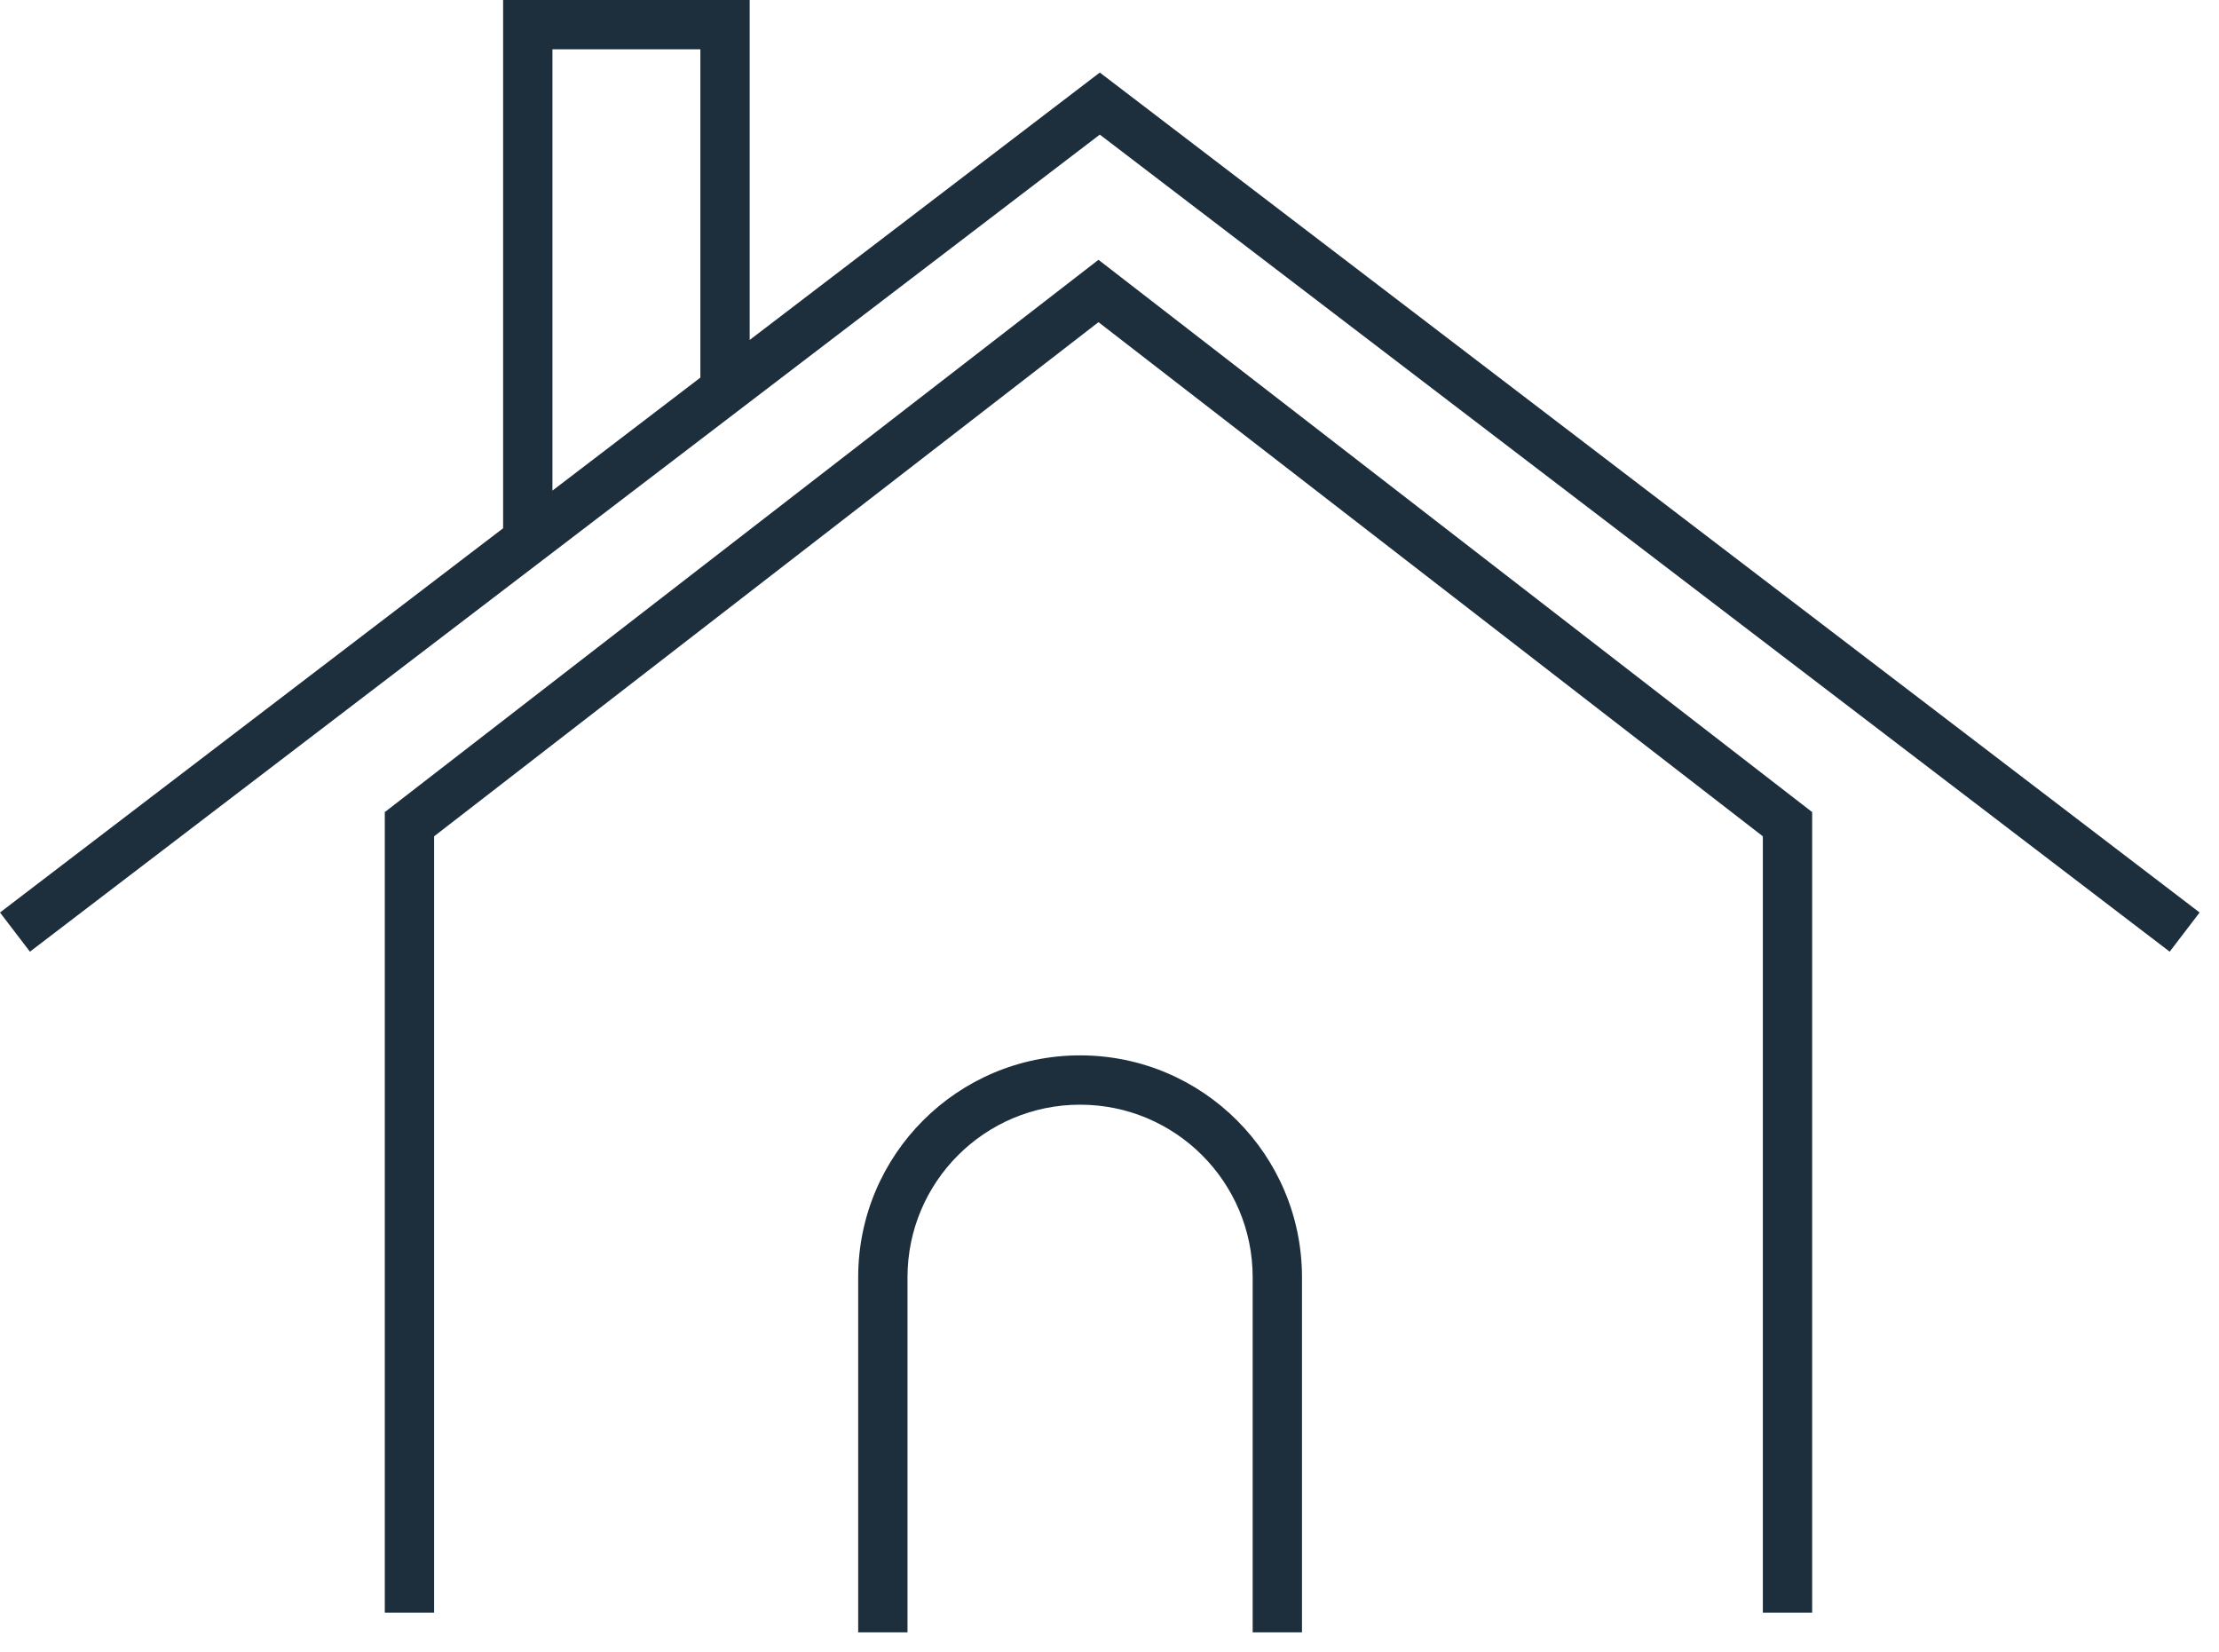
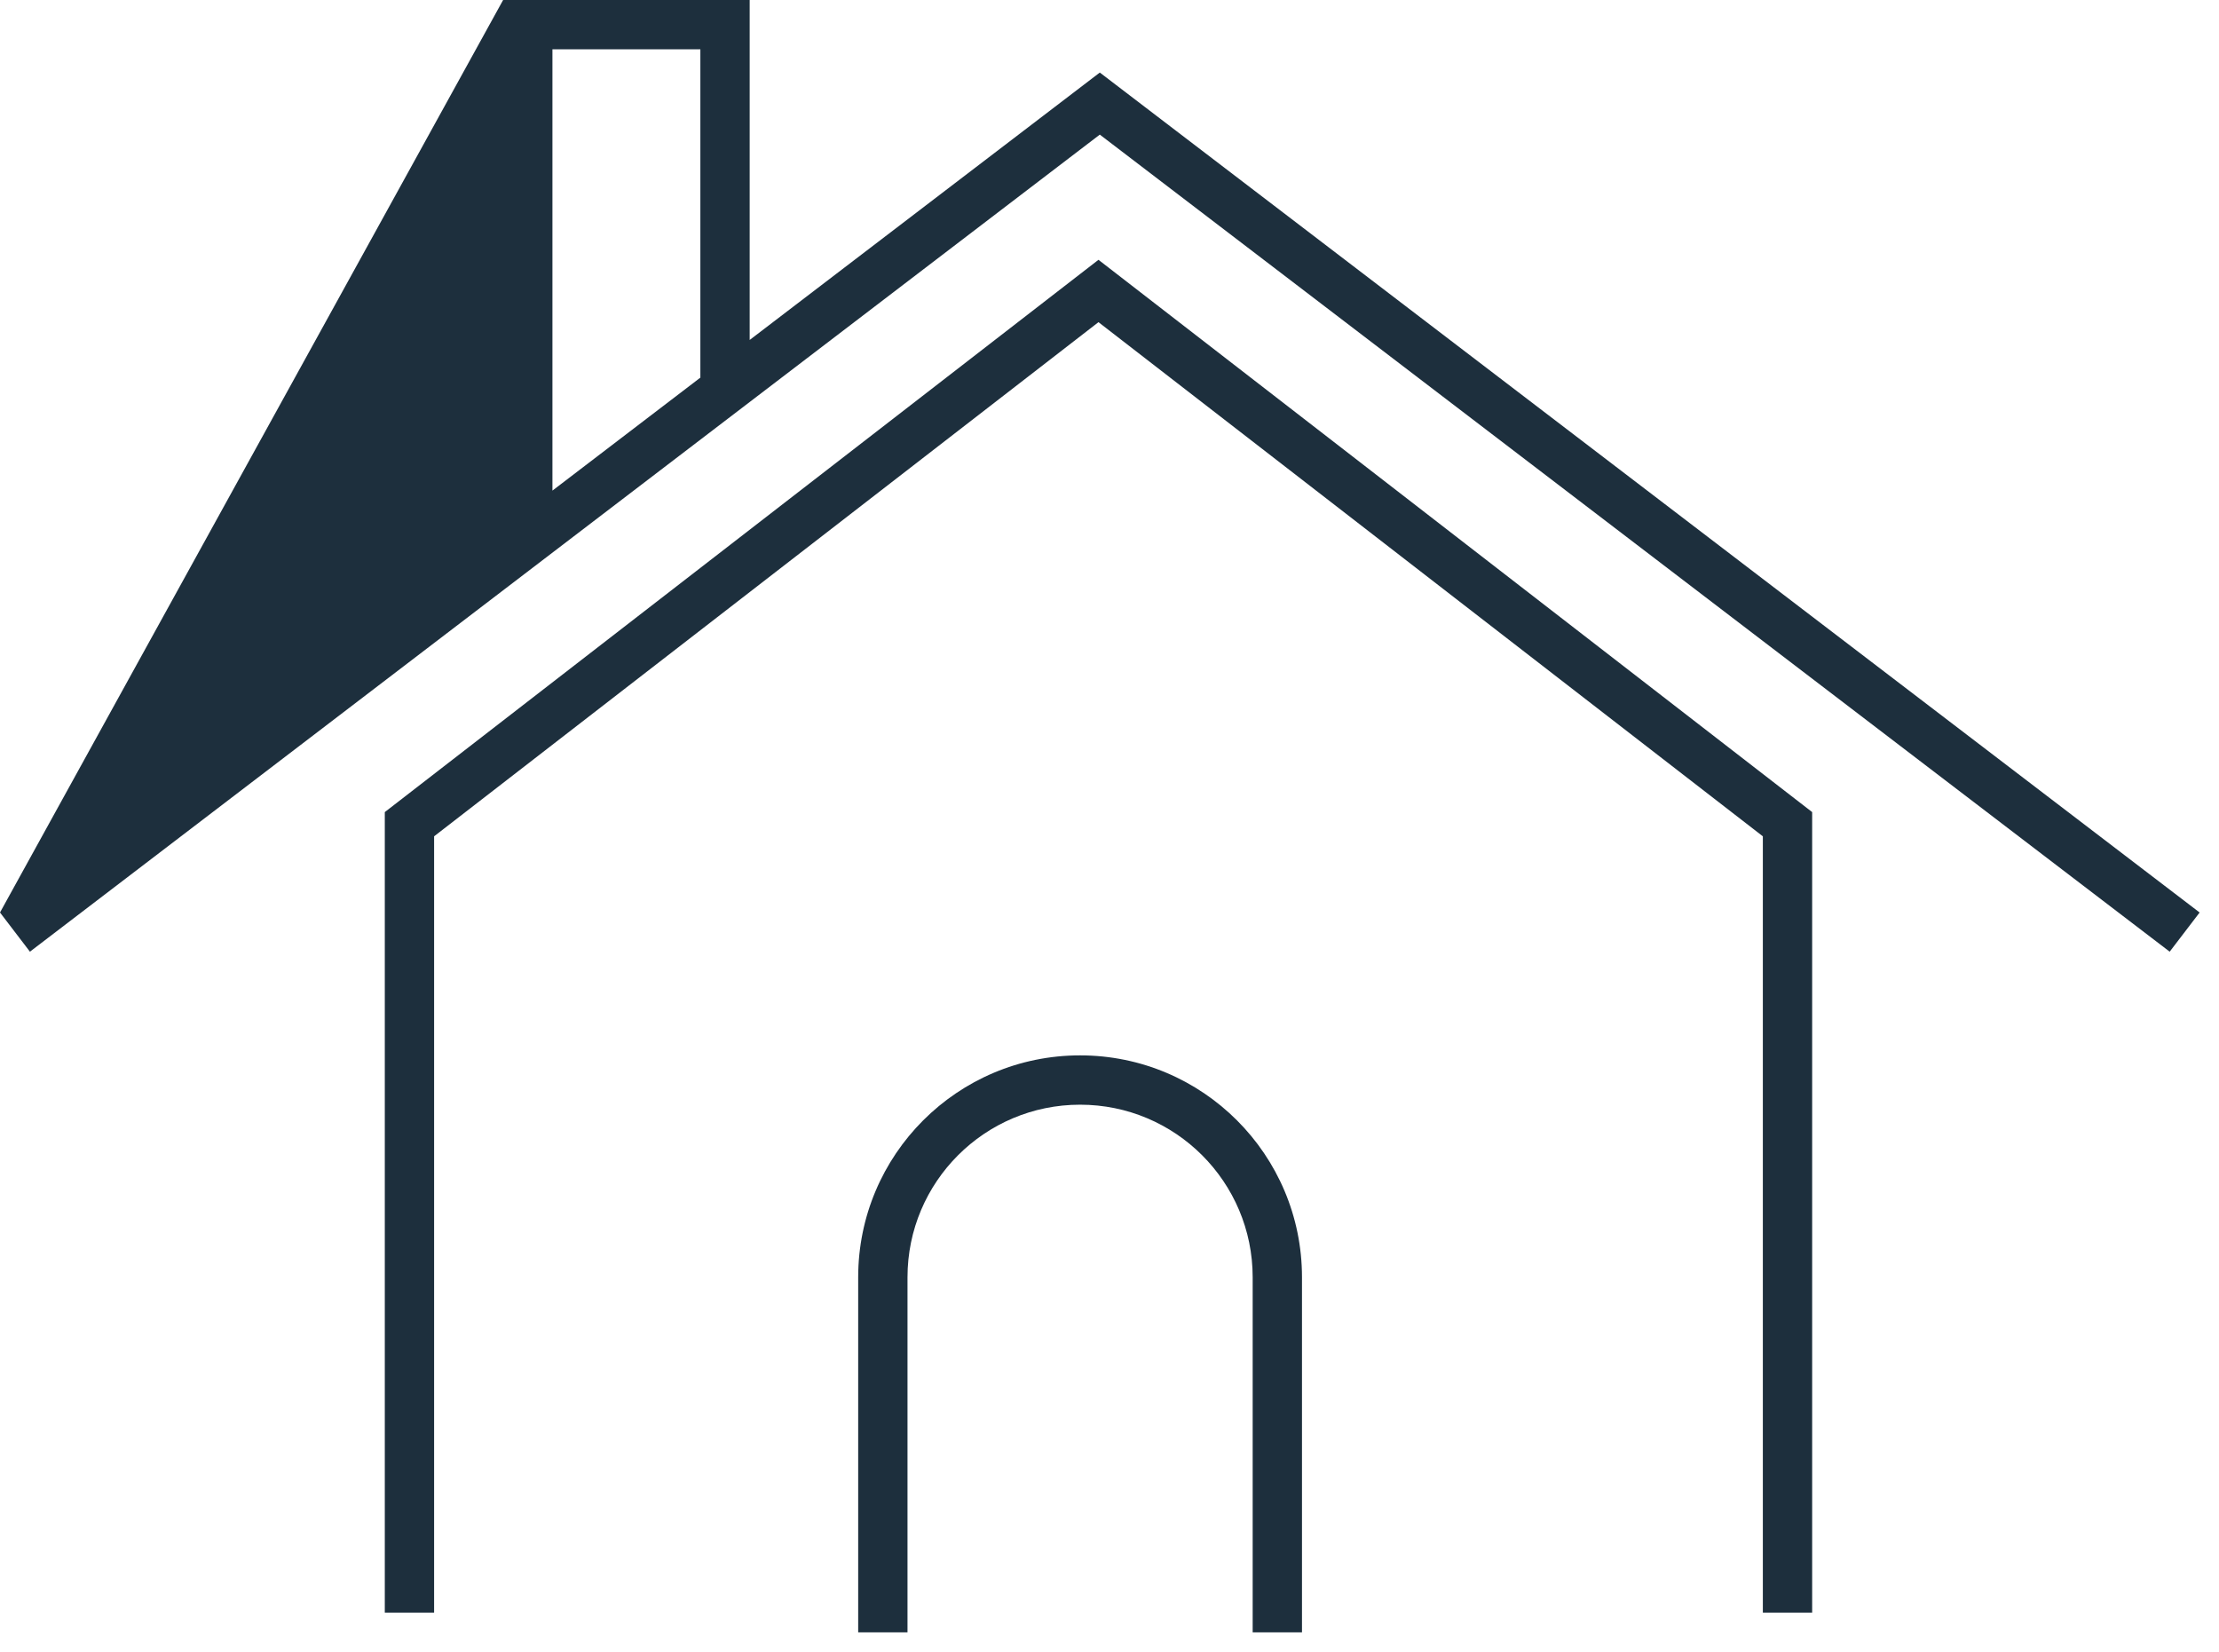
<svg xmlns="http://www.w3.org/2000/svg" width="90" height="67" viewBox="0 0 90 67" fill="none">
-   <path fill-rule="evenodd" clip-rule="evenodd" d="M30.406 0H20.406V21.423L0 37.006L1.214 38.595L44.607 5.459L88 38.595L89.214 37.006L44.607 2.942L30.406 13.787V0ZM28.406 15.314V2H22.406V19.896L28.406 15.314ZM43.807 42.8C38.836 42.8 34.807 46.829 34.807 51.8V66.2H36.807V51.8C36.807 47.934 39.941 44.8 43.807 44.8C47.673 44.8 50.807 47.934 50.807 51.8V66.2H52.807V51.8C52.807 46.829 48.777 42.8 43.807 42.8ZM44.553 10.536L73.499 32.934V65.401H71.499V33.916L44.553 13.065L17.607 33.916V65.401H15.607V32.934L44.553 10.536Z" fill="#1D2F3D" />
+   <path fill-rule="evenodd" clip-rule="evenodd" d="M30.406 0H20.406L0 37.006L1.214 38.595L44.607 5.459L88 38.595L89.214 37.006L44.607 2.942L30.406 13.787V0ZM28.406 15.314V2H22.406V19.896L28.406 15.314ZM43.807 42.8C38.836 42.8 34.807 46.829 34.807 51.8V66.2H36.807V51.8C36.807 47.934 39.941 44.8 43.807 44.8C47.673 44.8 50.807 47.934 50.807 51.8V66.2H52.807V51.8C52.807 46.829 48.777 42.8 43.807 42.8ZM44.553 10.536L73.499 32.934V65.401H71.499V33.916L44.553 13.065L17.607 33.916V65.401H15.607V32.934L44.553 10.536Z" fill="#1D2F3D" />
</svg>